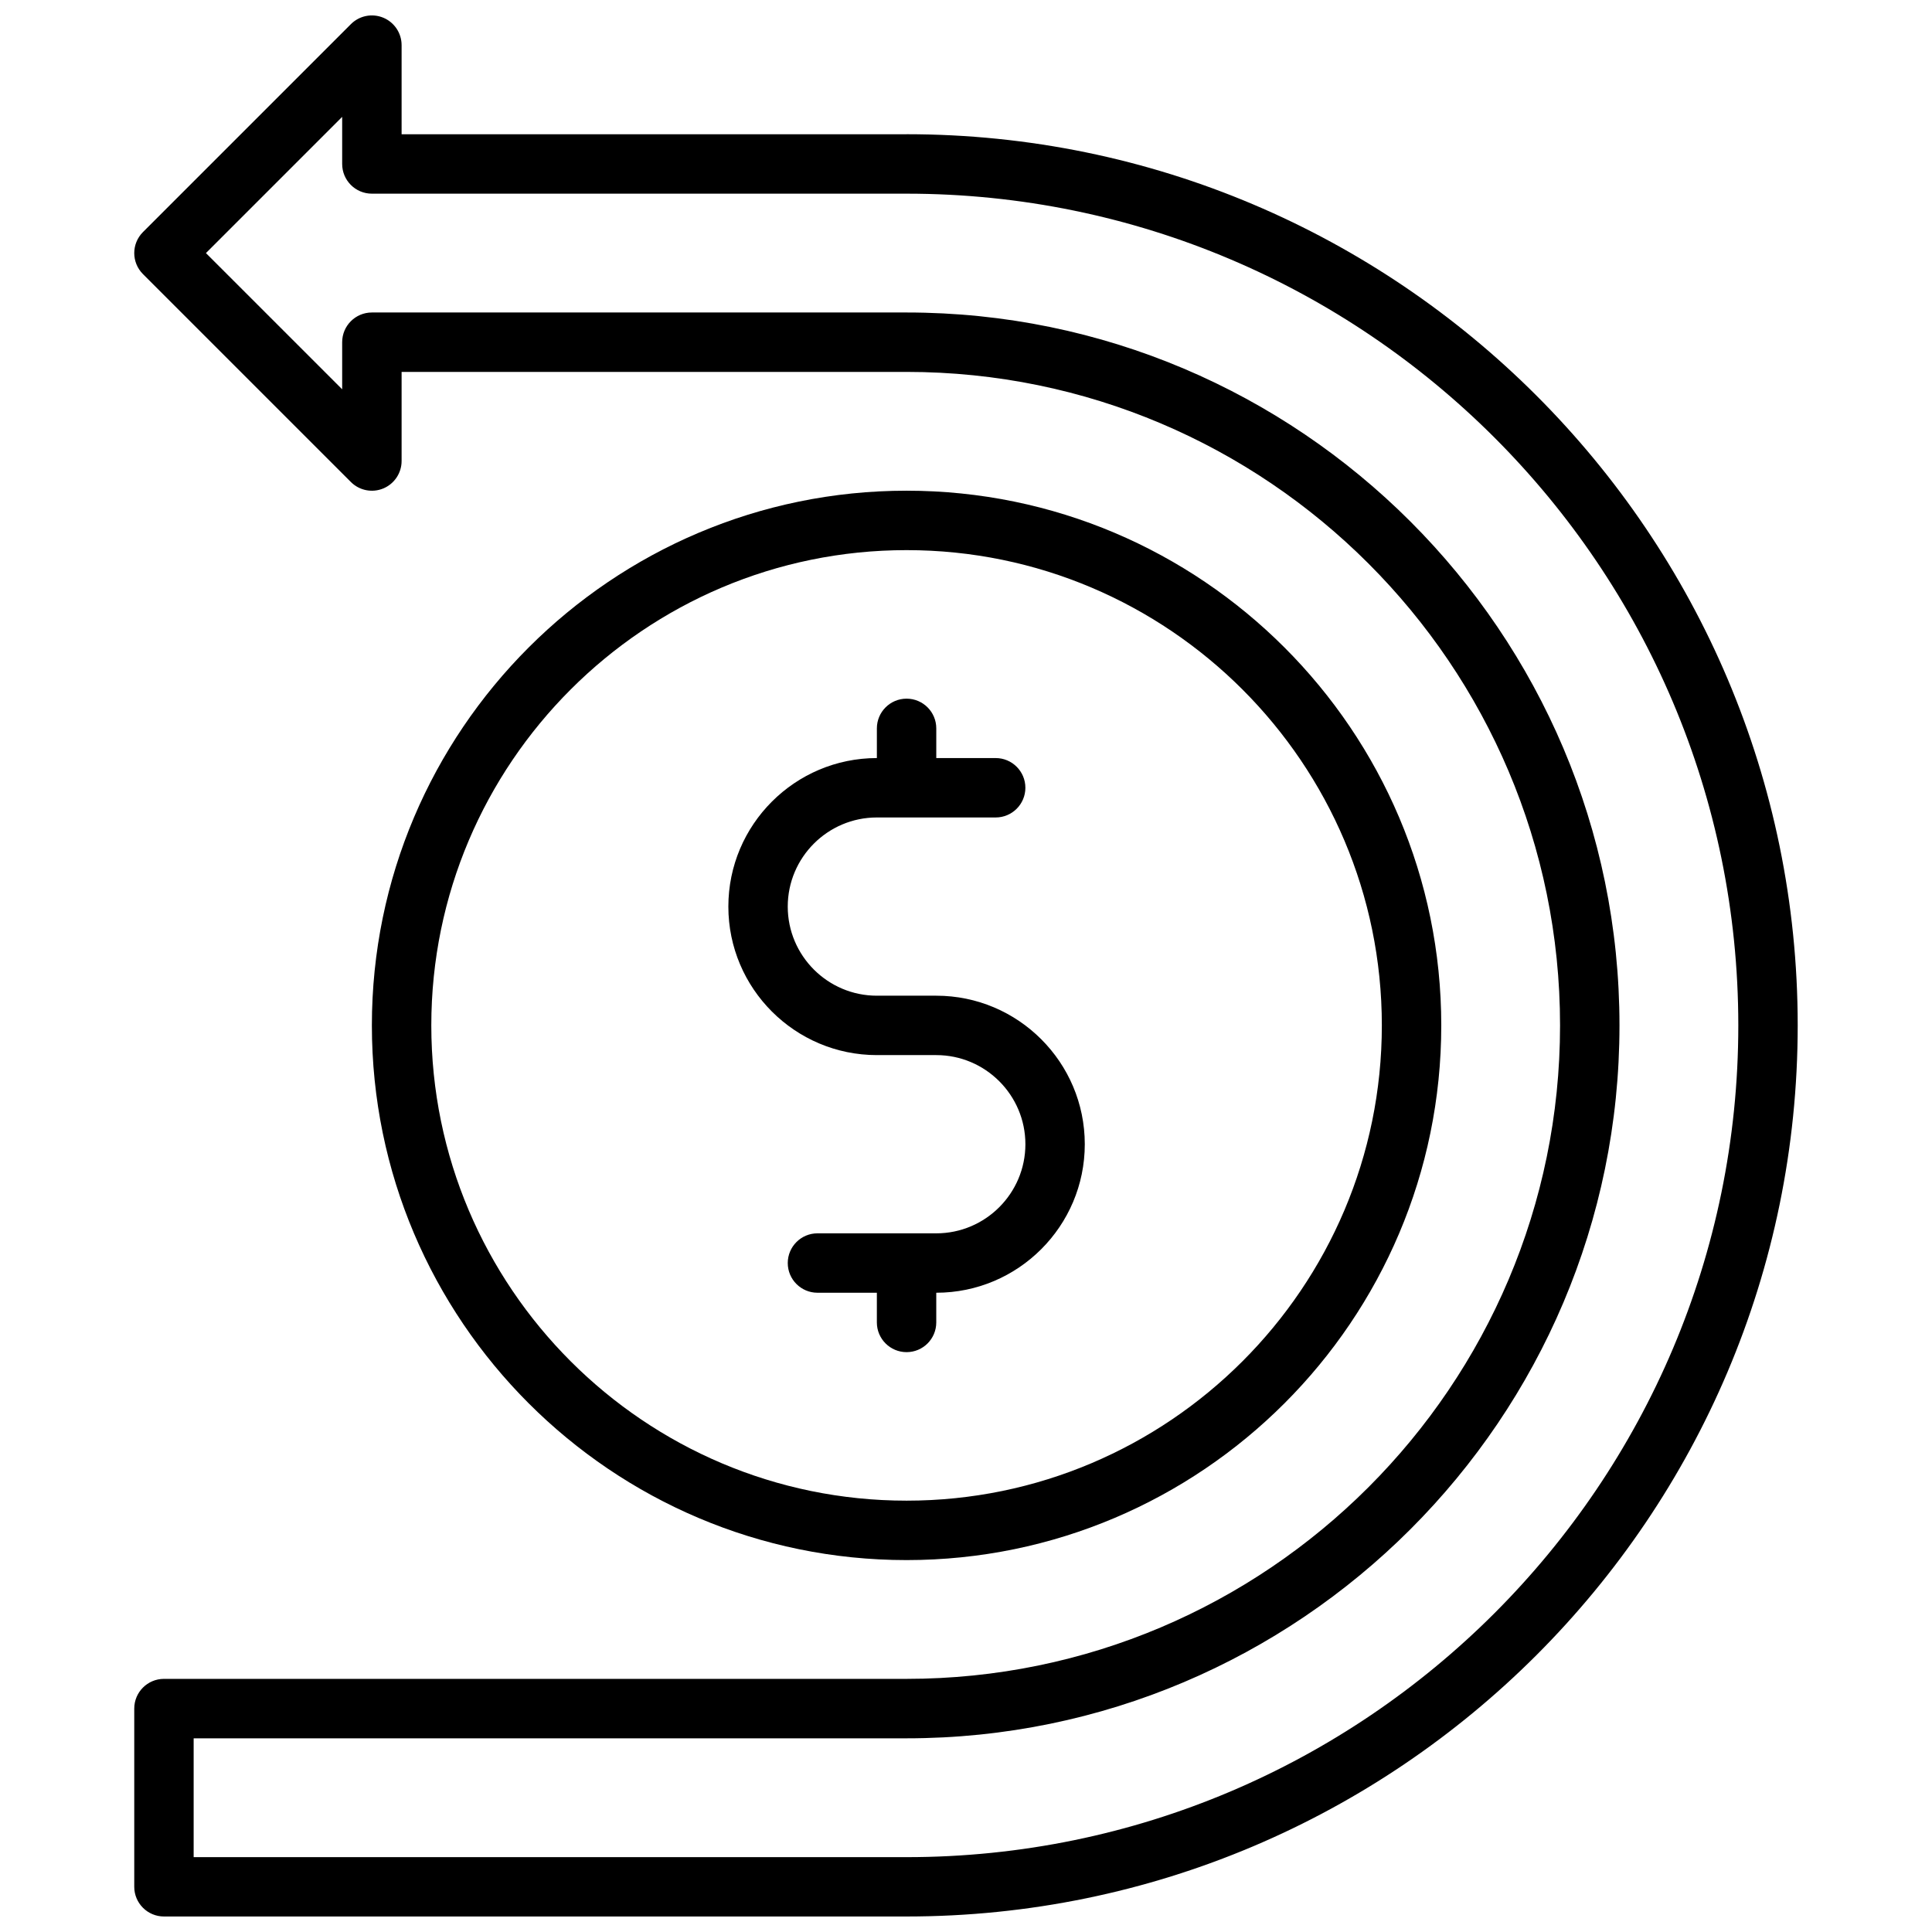
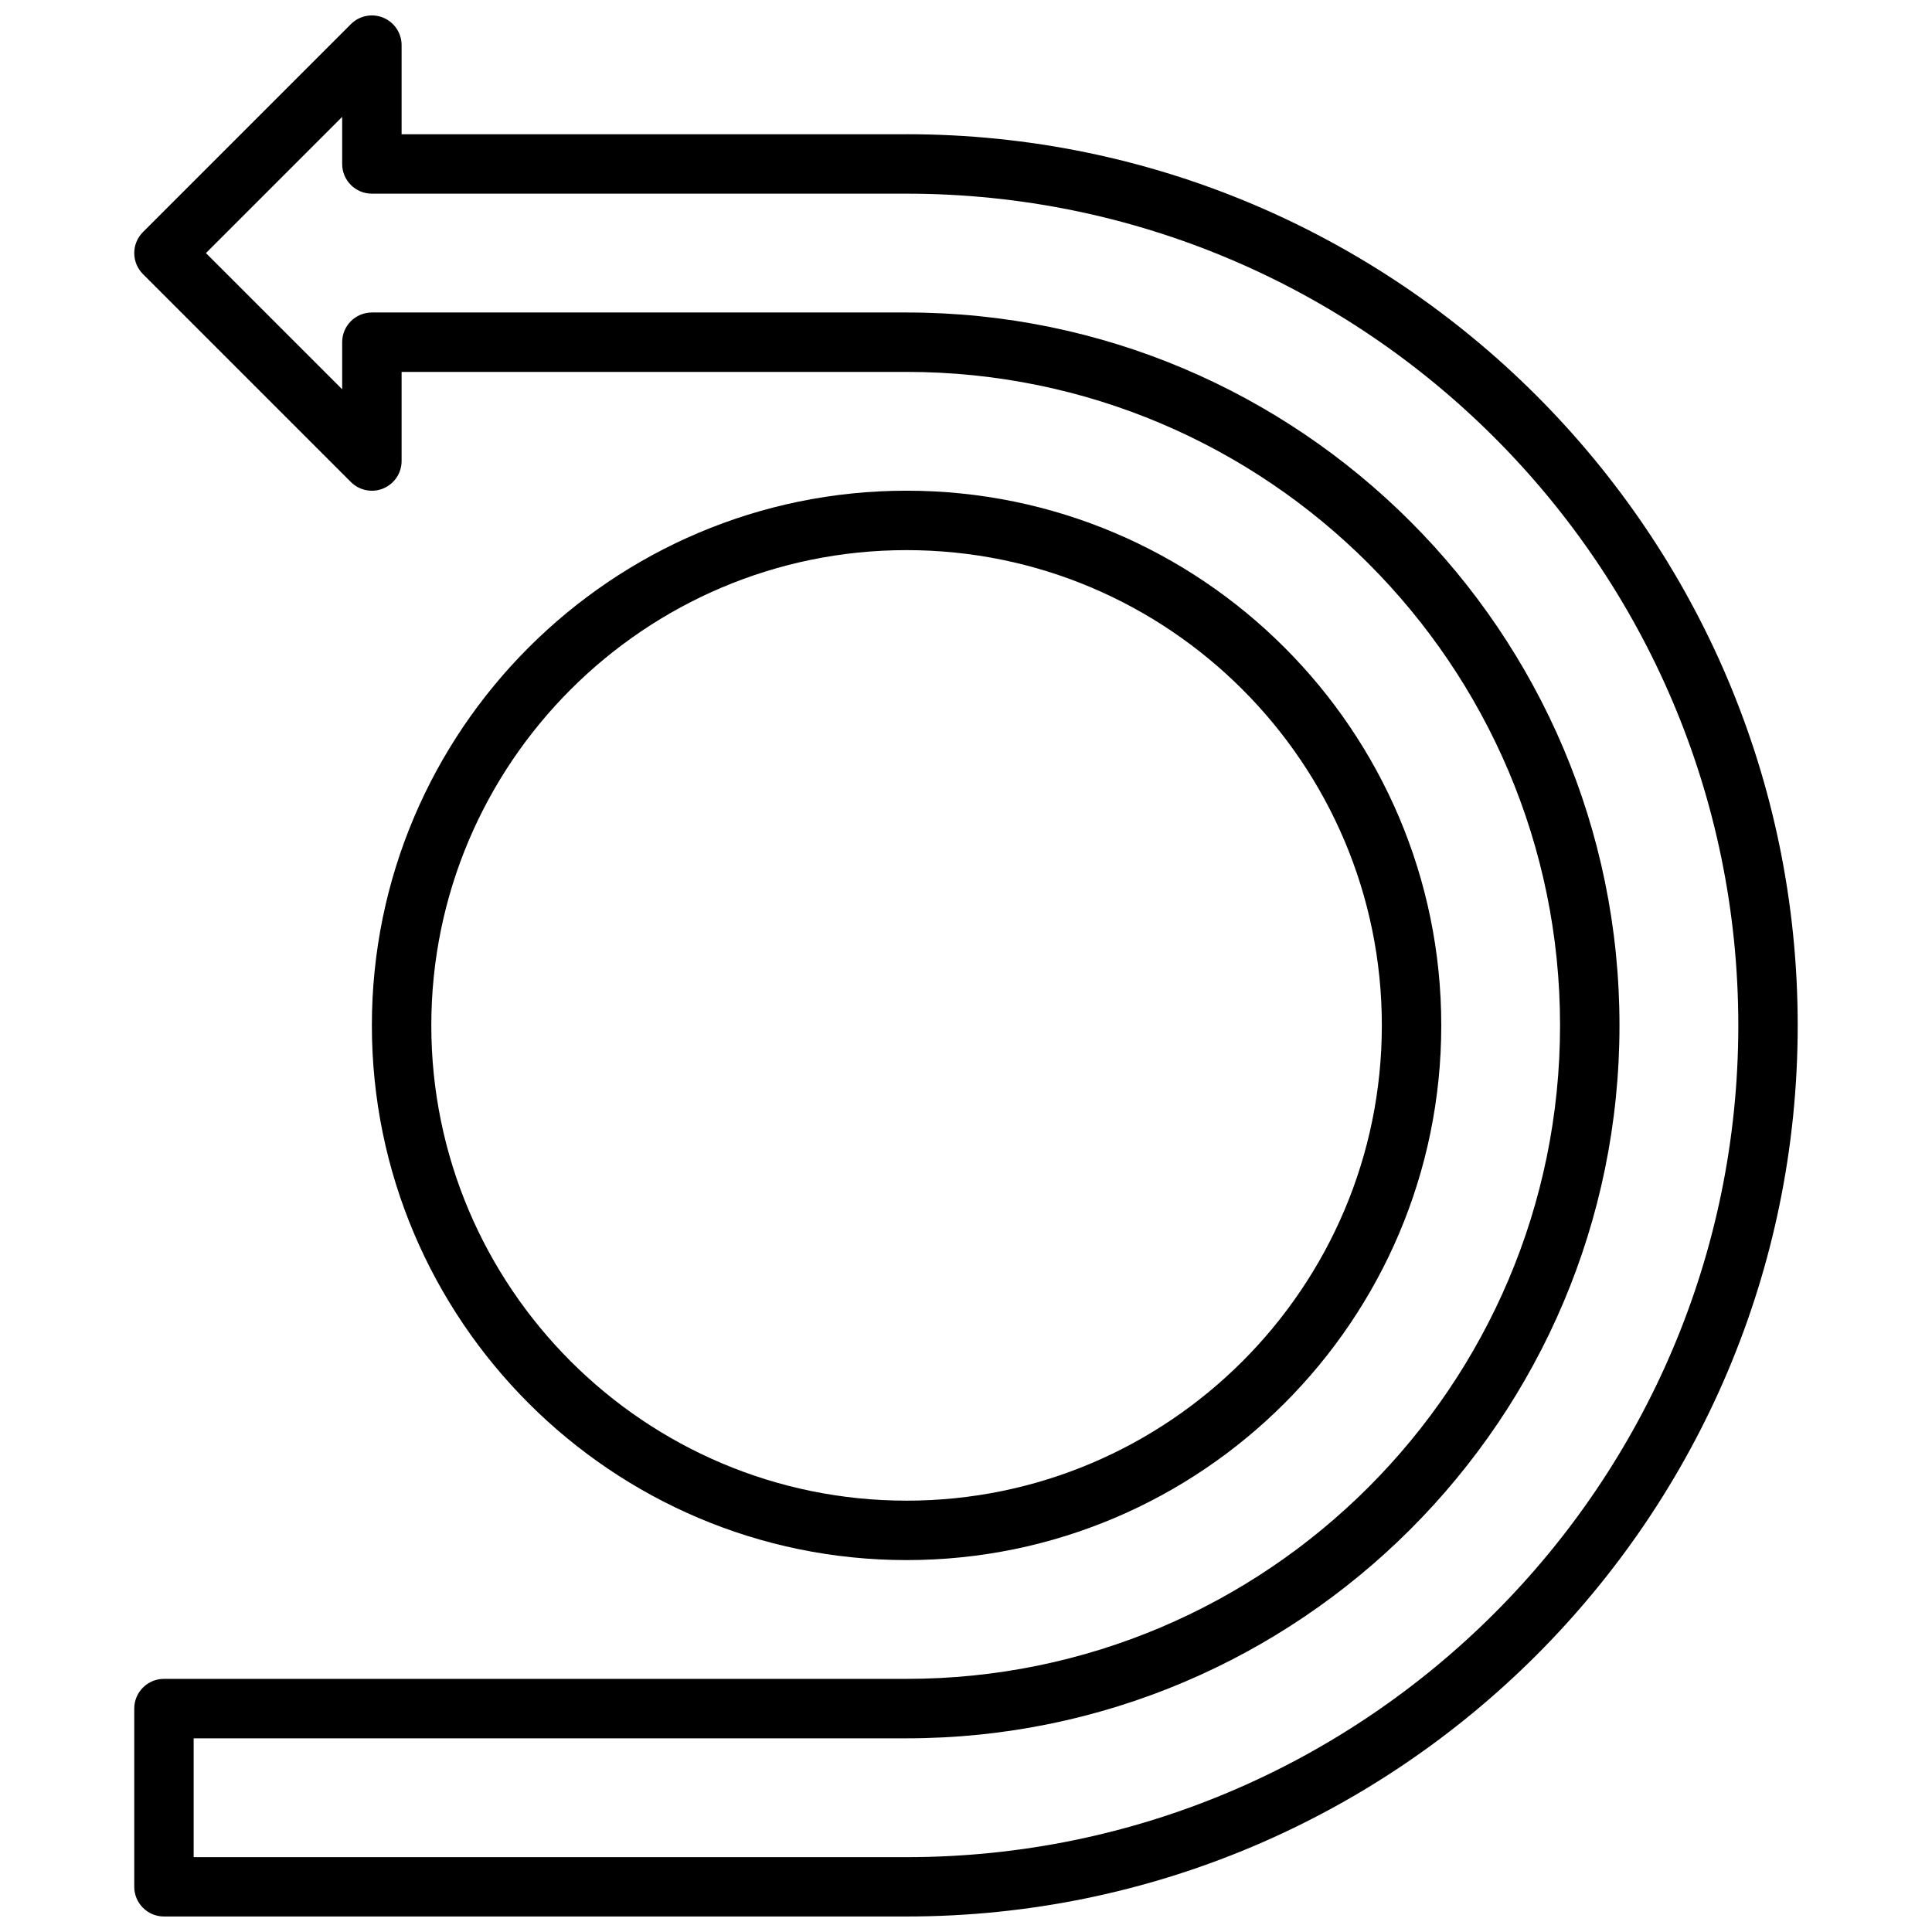
<svg xmlns="http://www.w3.org/2000/svg" width="800px" height="800px" version="1.1" viewBox="144 144 512 512">
  <defs>
    <clipPath id="a">
      <path d="m179 148.09h442v503.81h-442z" />
    </clipPath>
  </defs>
  <path d="m525.95 415.74c0-78.129-63.566-141.7-141.7-141.7s-141.7 63.566-141.7 141.7c0 78.129 63.566 141.7 141.7 141.7s141.7-63.566 141.7-141.7zm-267.65 0c0-69.445 56.504-125.95 125.95-125.95 69.445 0 125.95 56.504 125.95 125.95 0 69.445-56.504 125.95-125.95 125.95-69.445 0-125.95-56.504-125.95-125.95z" />
-   <path d="m392.12 494.46v-7.871c21.703 0 39.359-17.656 39.359-39.359s-17.656-39.359-39.359-39.359h-15.742c-13.02 0-23.617-10.598-23.617-23.617 0-13.02 10.598-23.617 23.617-23.617h31.488c4.344 0 7.871-3.527 7.871-7.871s-3.527-7.871-7.871-7.871h-15.742v-7.871c0-4.344-3.527-7.871-7.871-7.871s-7.871 3.527-7.871 7.871v7.871c-21.703 0-39.359 17.656-39.359 39.359s17.656 39.359 39.359 39.359h15.742c13.02 0 23.617 10.598 23.617 23.617s-10.598 23.617-23.617 23.617h-31.488c-4.344 0-7.871 3.527-7.871 7.871s3.527 7.871 7.871 7.871h15.742v7.871c0 4.344 3.527 7.871 7.871 7.871 4.348 0.004 7.871-3.523 7.871-7.871z" />
  <g clip-path="url(#a)">
    <path d="m384.25 179.58h-133.82v-23.617c0-3.18-1.922-6.055-4.856-7.273-2.953-1.219-6.328-0.551-8.582 1.707l-55.105 55.105c-3.078 3.078-3.078 8.055 0 11.133l55.105 55.105c2.25 2.25 5.629 2.93 8.582 1.707 2.934-1.223 4.856-4.094 4.856-7.273v-23.617h133.82c95.496 0 173.18 77.688 173.18 173.18 0 95.496-77.688 173.18-173.18 173.18h-196.8c-4.344 0-7.871 3.527-7.871 7.871v47.23c0 4.344 3.527 7.871 7.871 7.871h196.8c130.22 0 236.16-105.94 236.16-236.16 0-130.21-105.94-236.16-236.16-236.16zm0 456.58h-188.93v-31.488h188.93c104.17 0 188.93-84.758 188.93-188.93 0-104.17-84.758-188.93-188.93-188.93h-141.7c-4.344 0-7.871 3.527-7.871 7.871v12.484l-36.102-36.098 36.102-36.102v12.484c0 4.344 3.527 7.871 7.871 7.871h141.7c121.54 0 220.42 98.871 220.42 220.42 0 121.54-98.883 220.42-220.42 220.42z" />
  </g>
</svg>